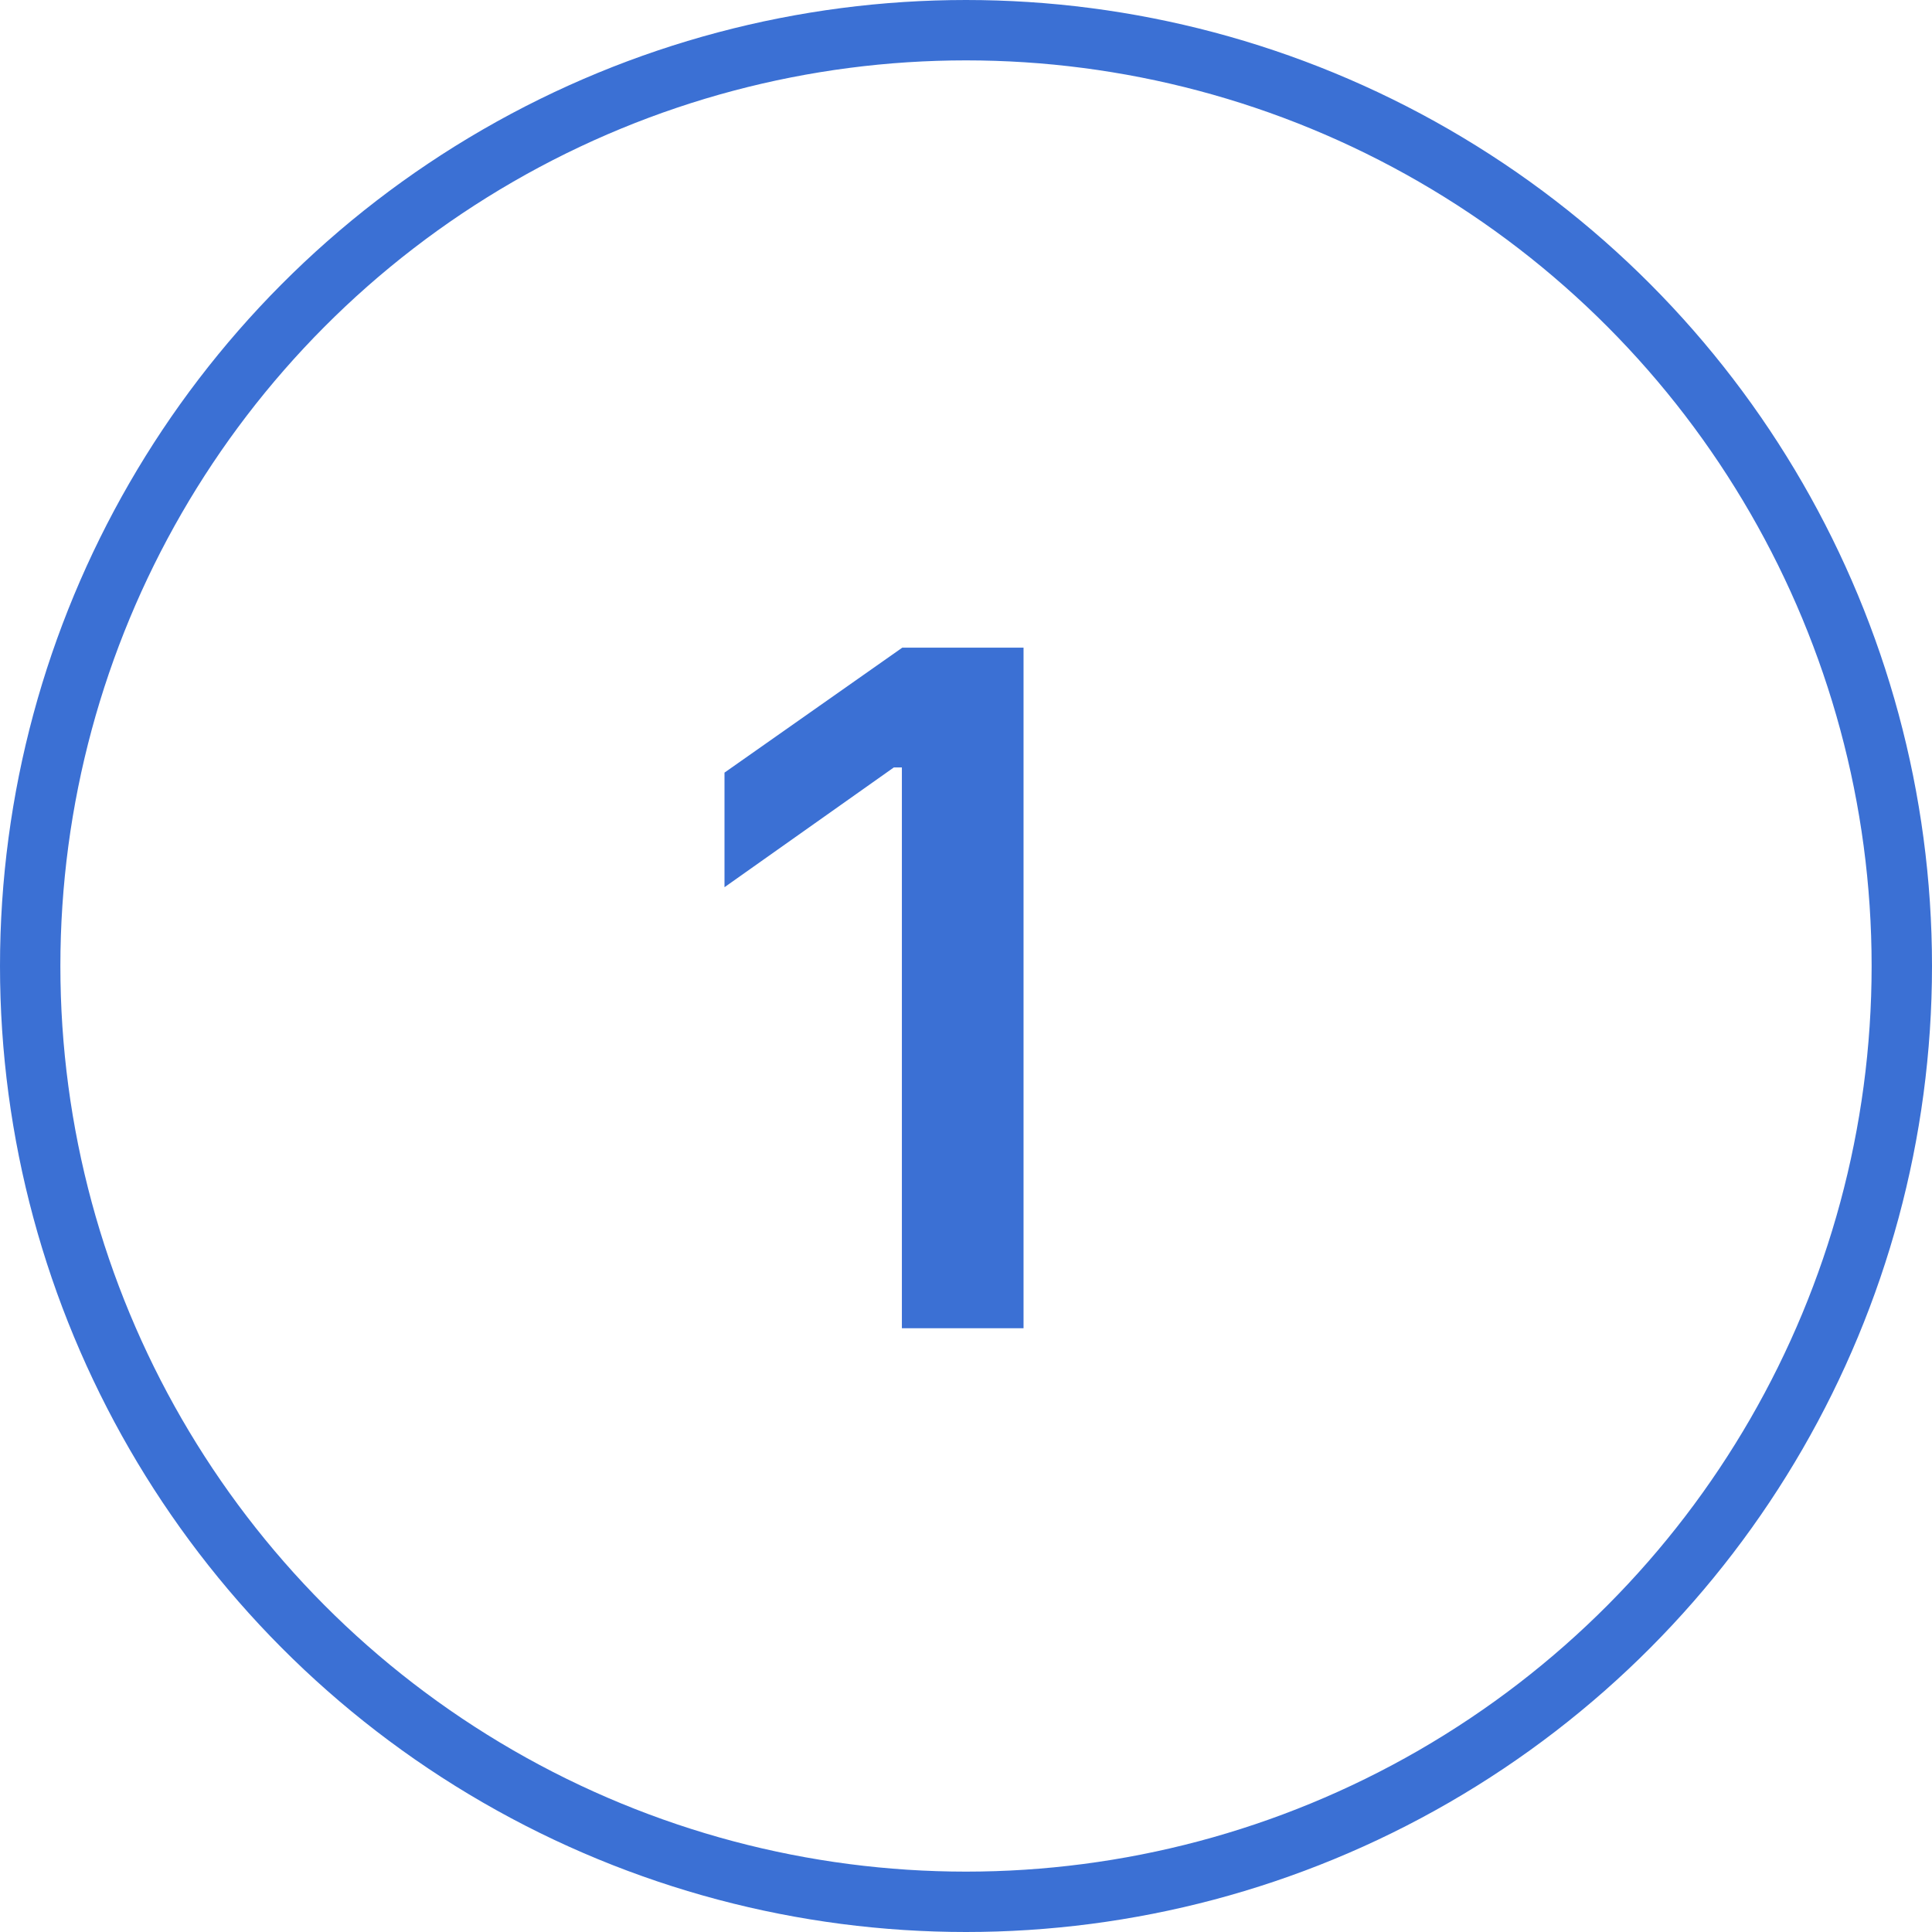
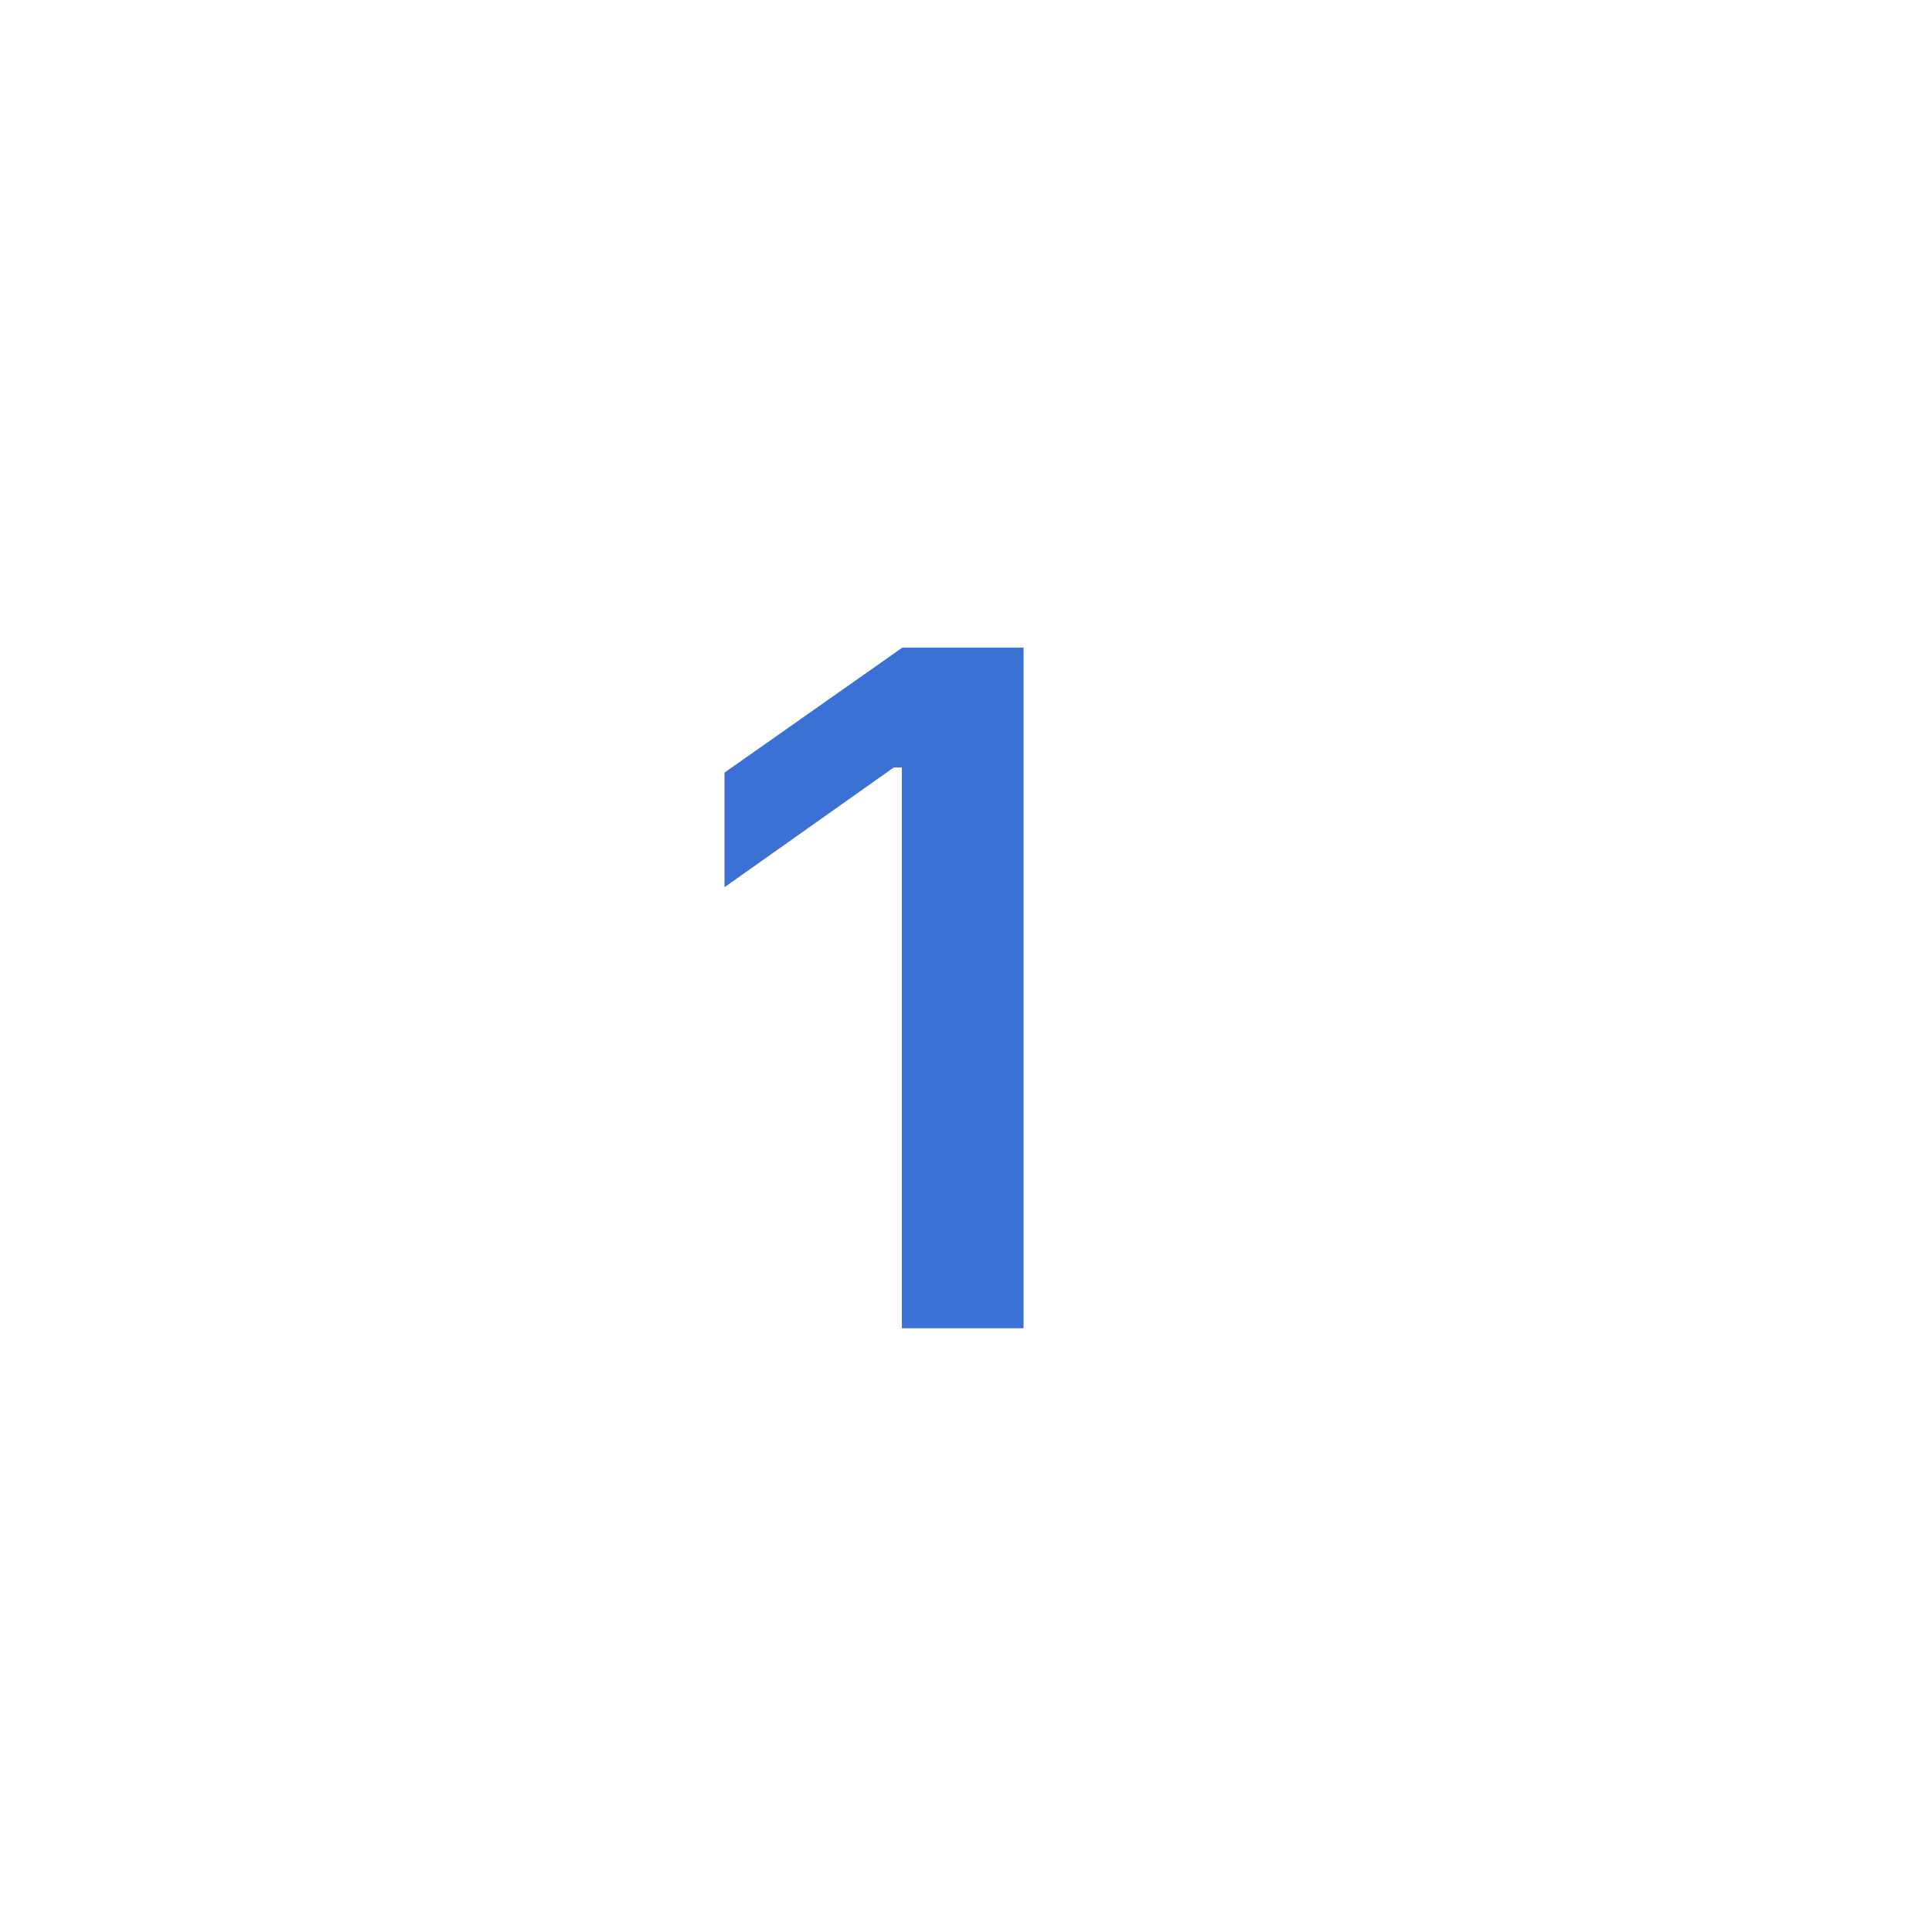
<svg xmlns="http://www.w3.org/2000/svg" width="32" height="32" viewBox="0 0 32 32" fill="none">
-   <circle cx="16" cy="16" r="15.5" stroke="#3B70D4" />
  <path d="M14.938 22H16.953V10.727H14.945L12 12.797V14.695L14.805 12.711H14.938V22Z" fill="#3B70D4" />
</svg>